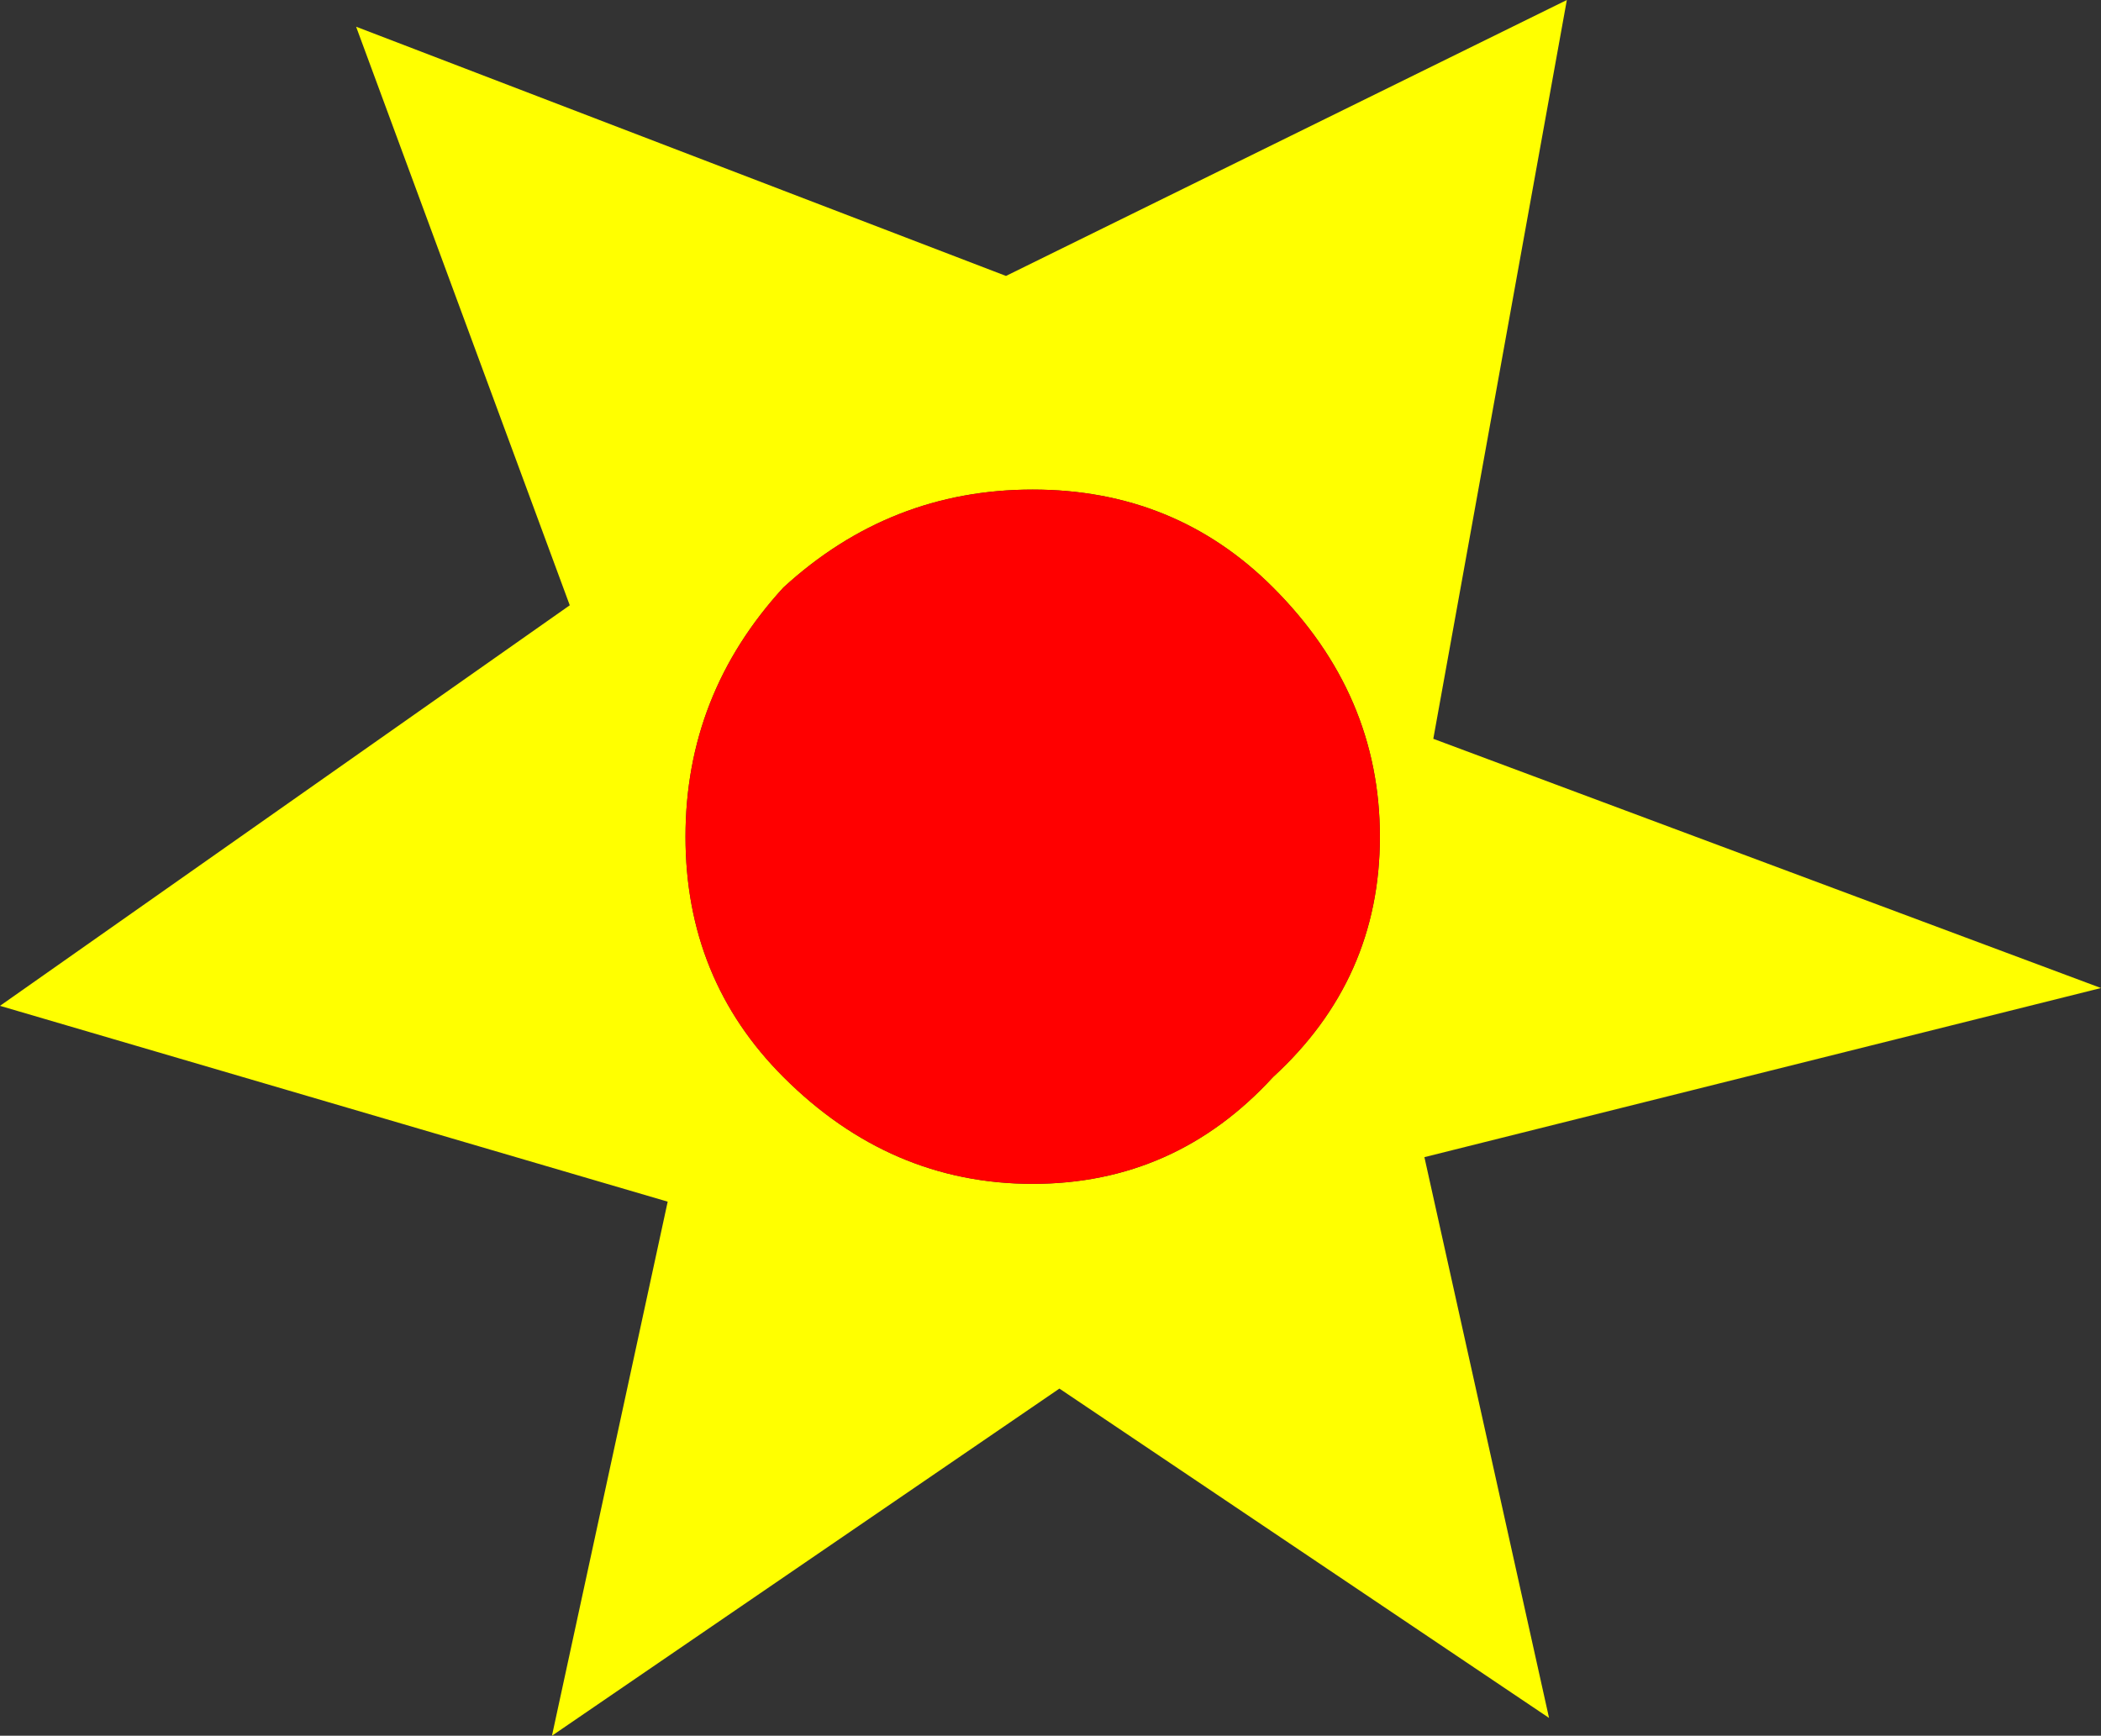
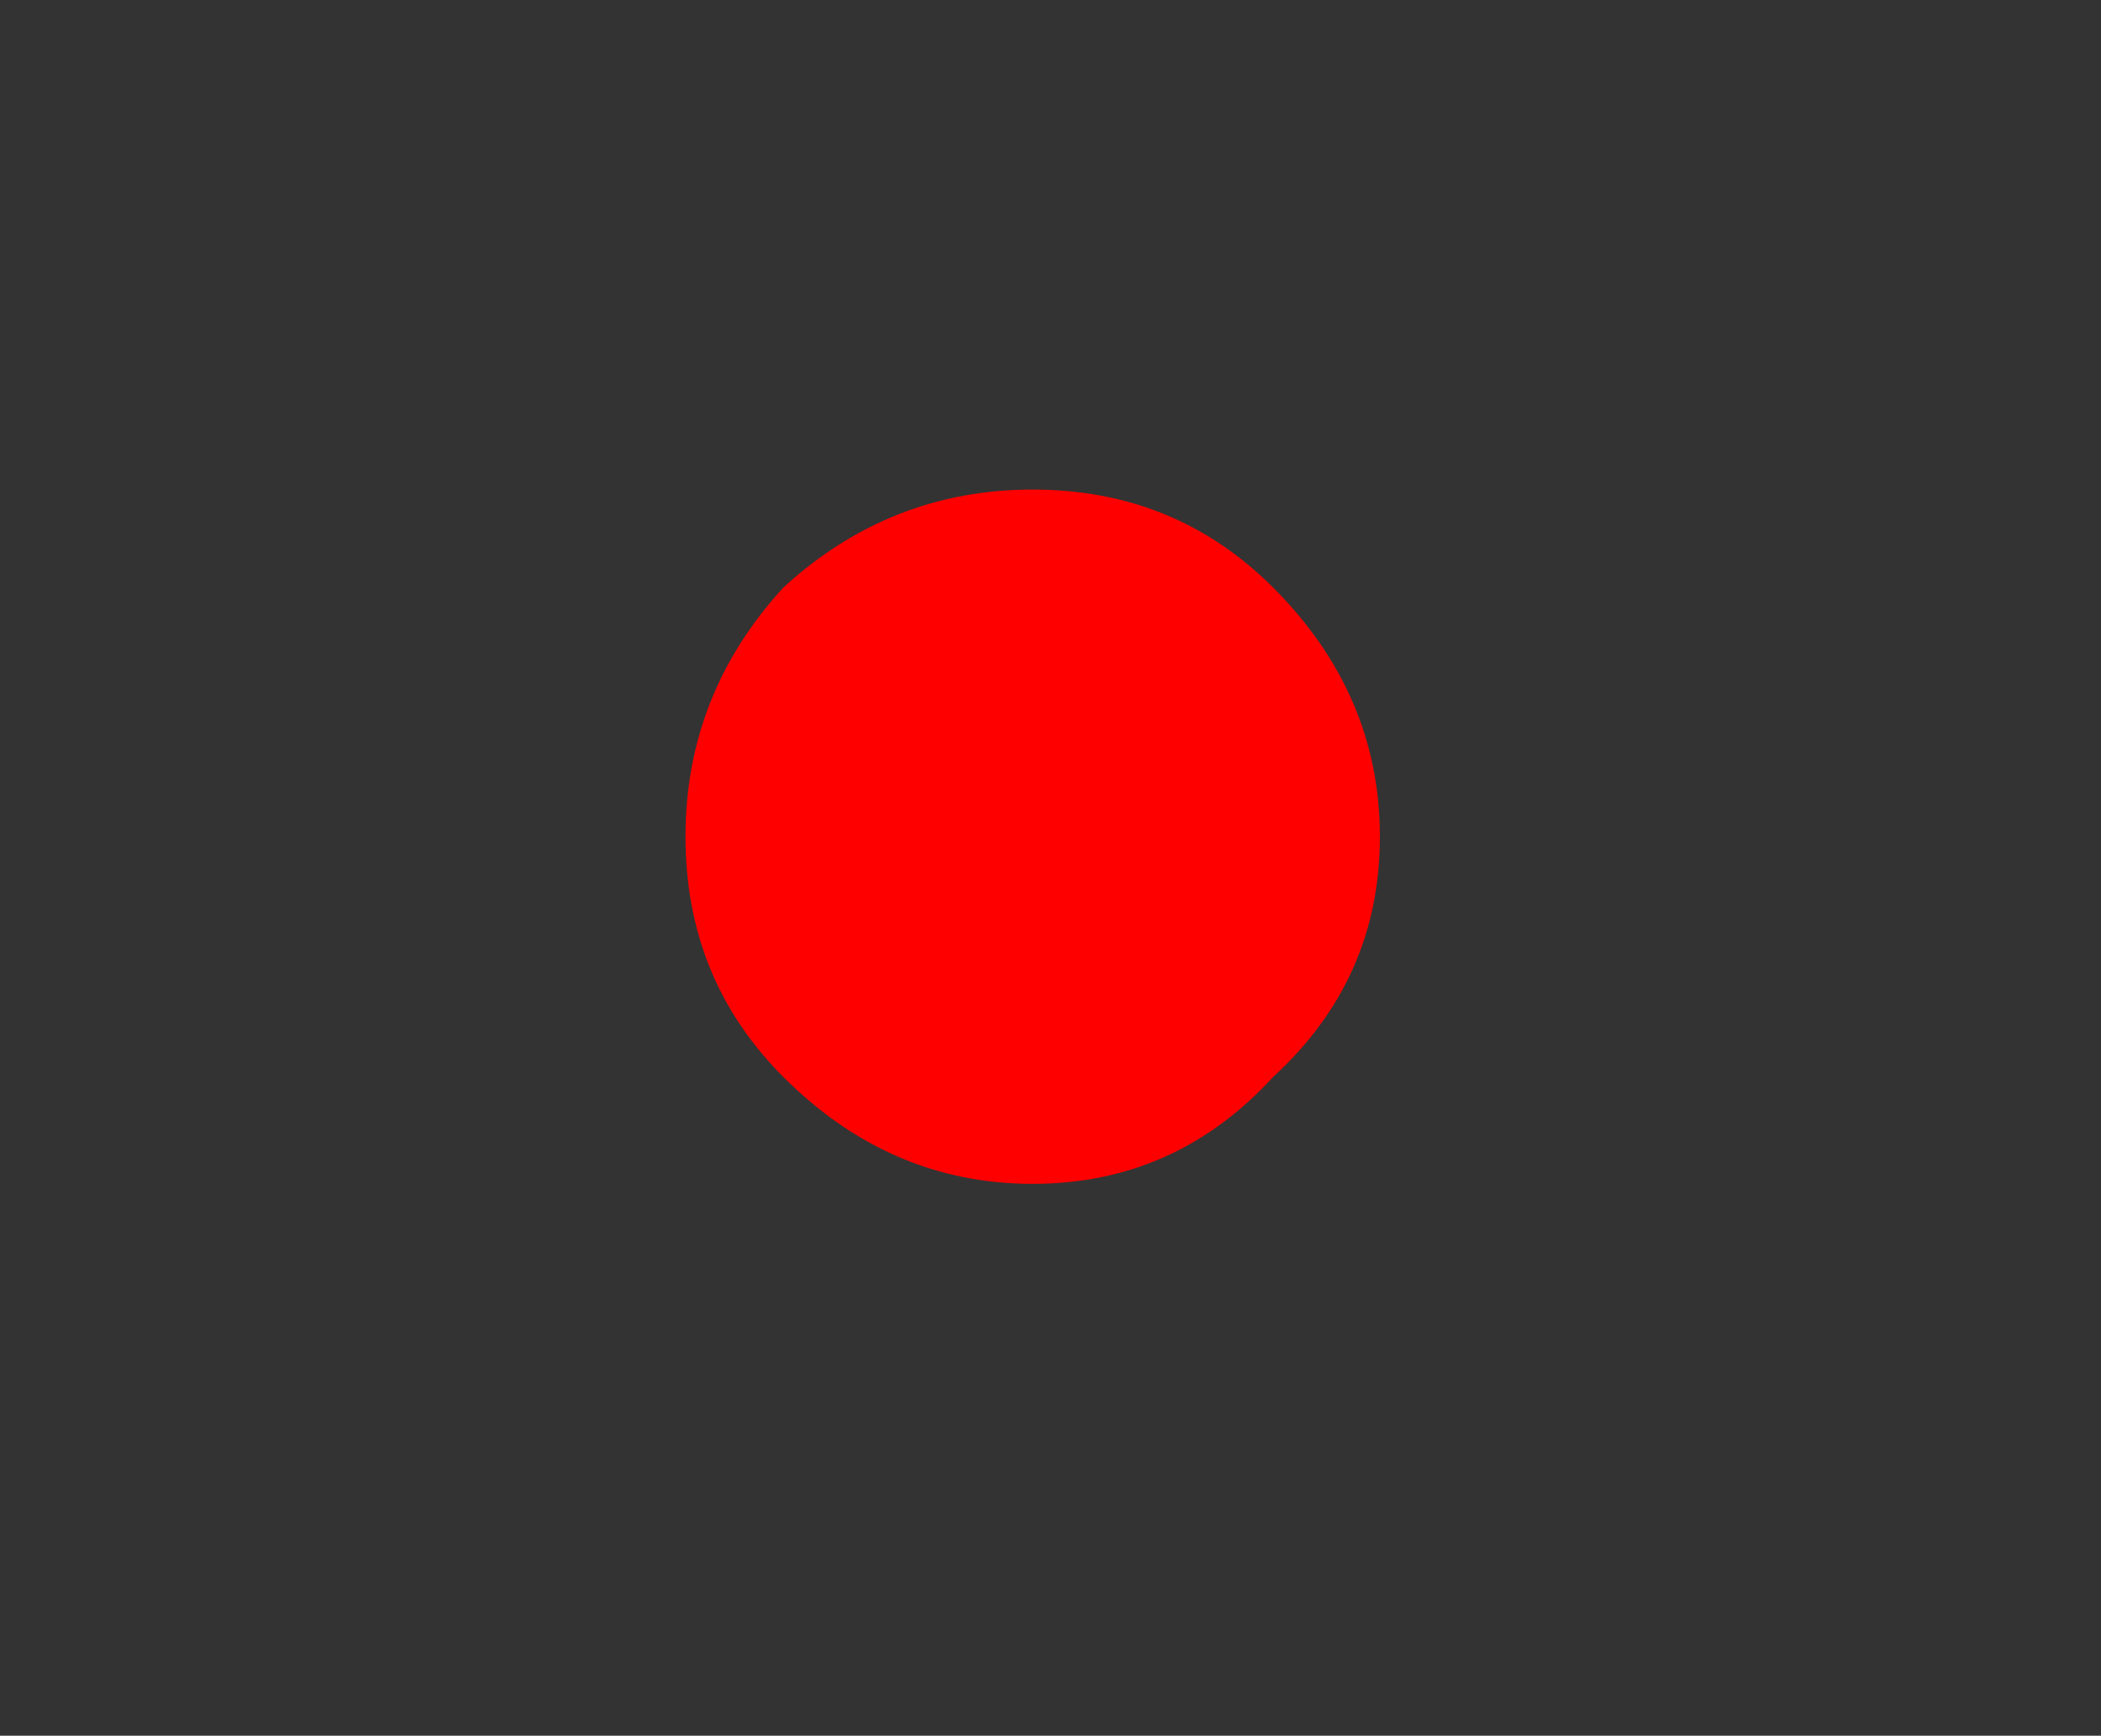
<svg xmlns="http://www.w3.org/2000/svg" height="9.75px" width="11.8px">
  <rect width="100%" height="100%" fill="#333333" stroke="none" />
  <g transform="matrix(1.0, 0.0, 0.0, 1.0, 5.9, 4.85)">
-     <path d="M-0.25 -3.3 L2.9 -4.85 2.15 -0.7 5.9 0.7 2.1 1.65 2.8 4.8 0.05 2.95 -2.8 4.9 -2.15 1.9 -5.9 0.8 -2.7 -1.45 -3.9 -4.7 -0.25 -3.3 M-0.1 -2.1 Q-0.9 -2.1 -1.5 -1.55 -2.05 -0.95 -2.05 -0.15 -2.05 0.65 -1.5 1.2 -0.9 1.8 -0.1 1.8 0.7 1.8 1.25 1.2 1.85 0.65 1.85 -0.15 1.85 -0.95 1.25 -1.55 0.7 -2.1 -0.1 -2.1" fill="#ffff00" fill-rule="evenodd" stroke="none" />
    <path d="M-0.1 -2.1 Q0.7 -2.1 1.25 -1.55 1.85 -0.95 1.85 -0.15 1.85 0.65 1.25 1.2 0.7 1.8 -0.1 1.8 -0.9 1.8 -1.5 1.2 -2.05 0.65 -2.05 -0.15 -2.05 -0.95 -1.5 -1.55 -0.9 -2.1 -0.1 -2.1" fill="#ff0000" fill-rule="evenodd" stroke="none" />
  </g>
</svg>